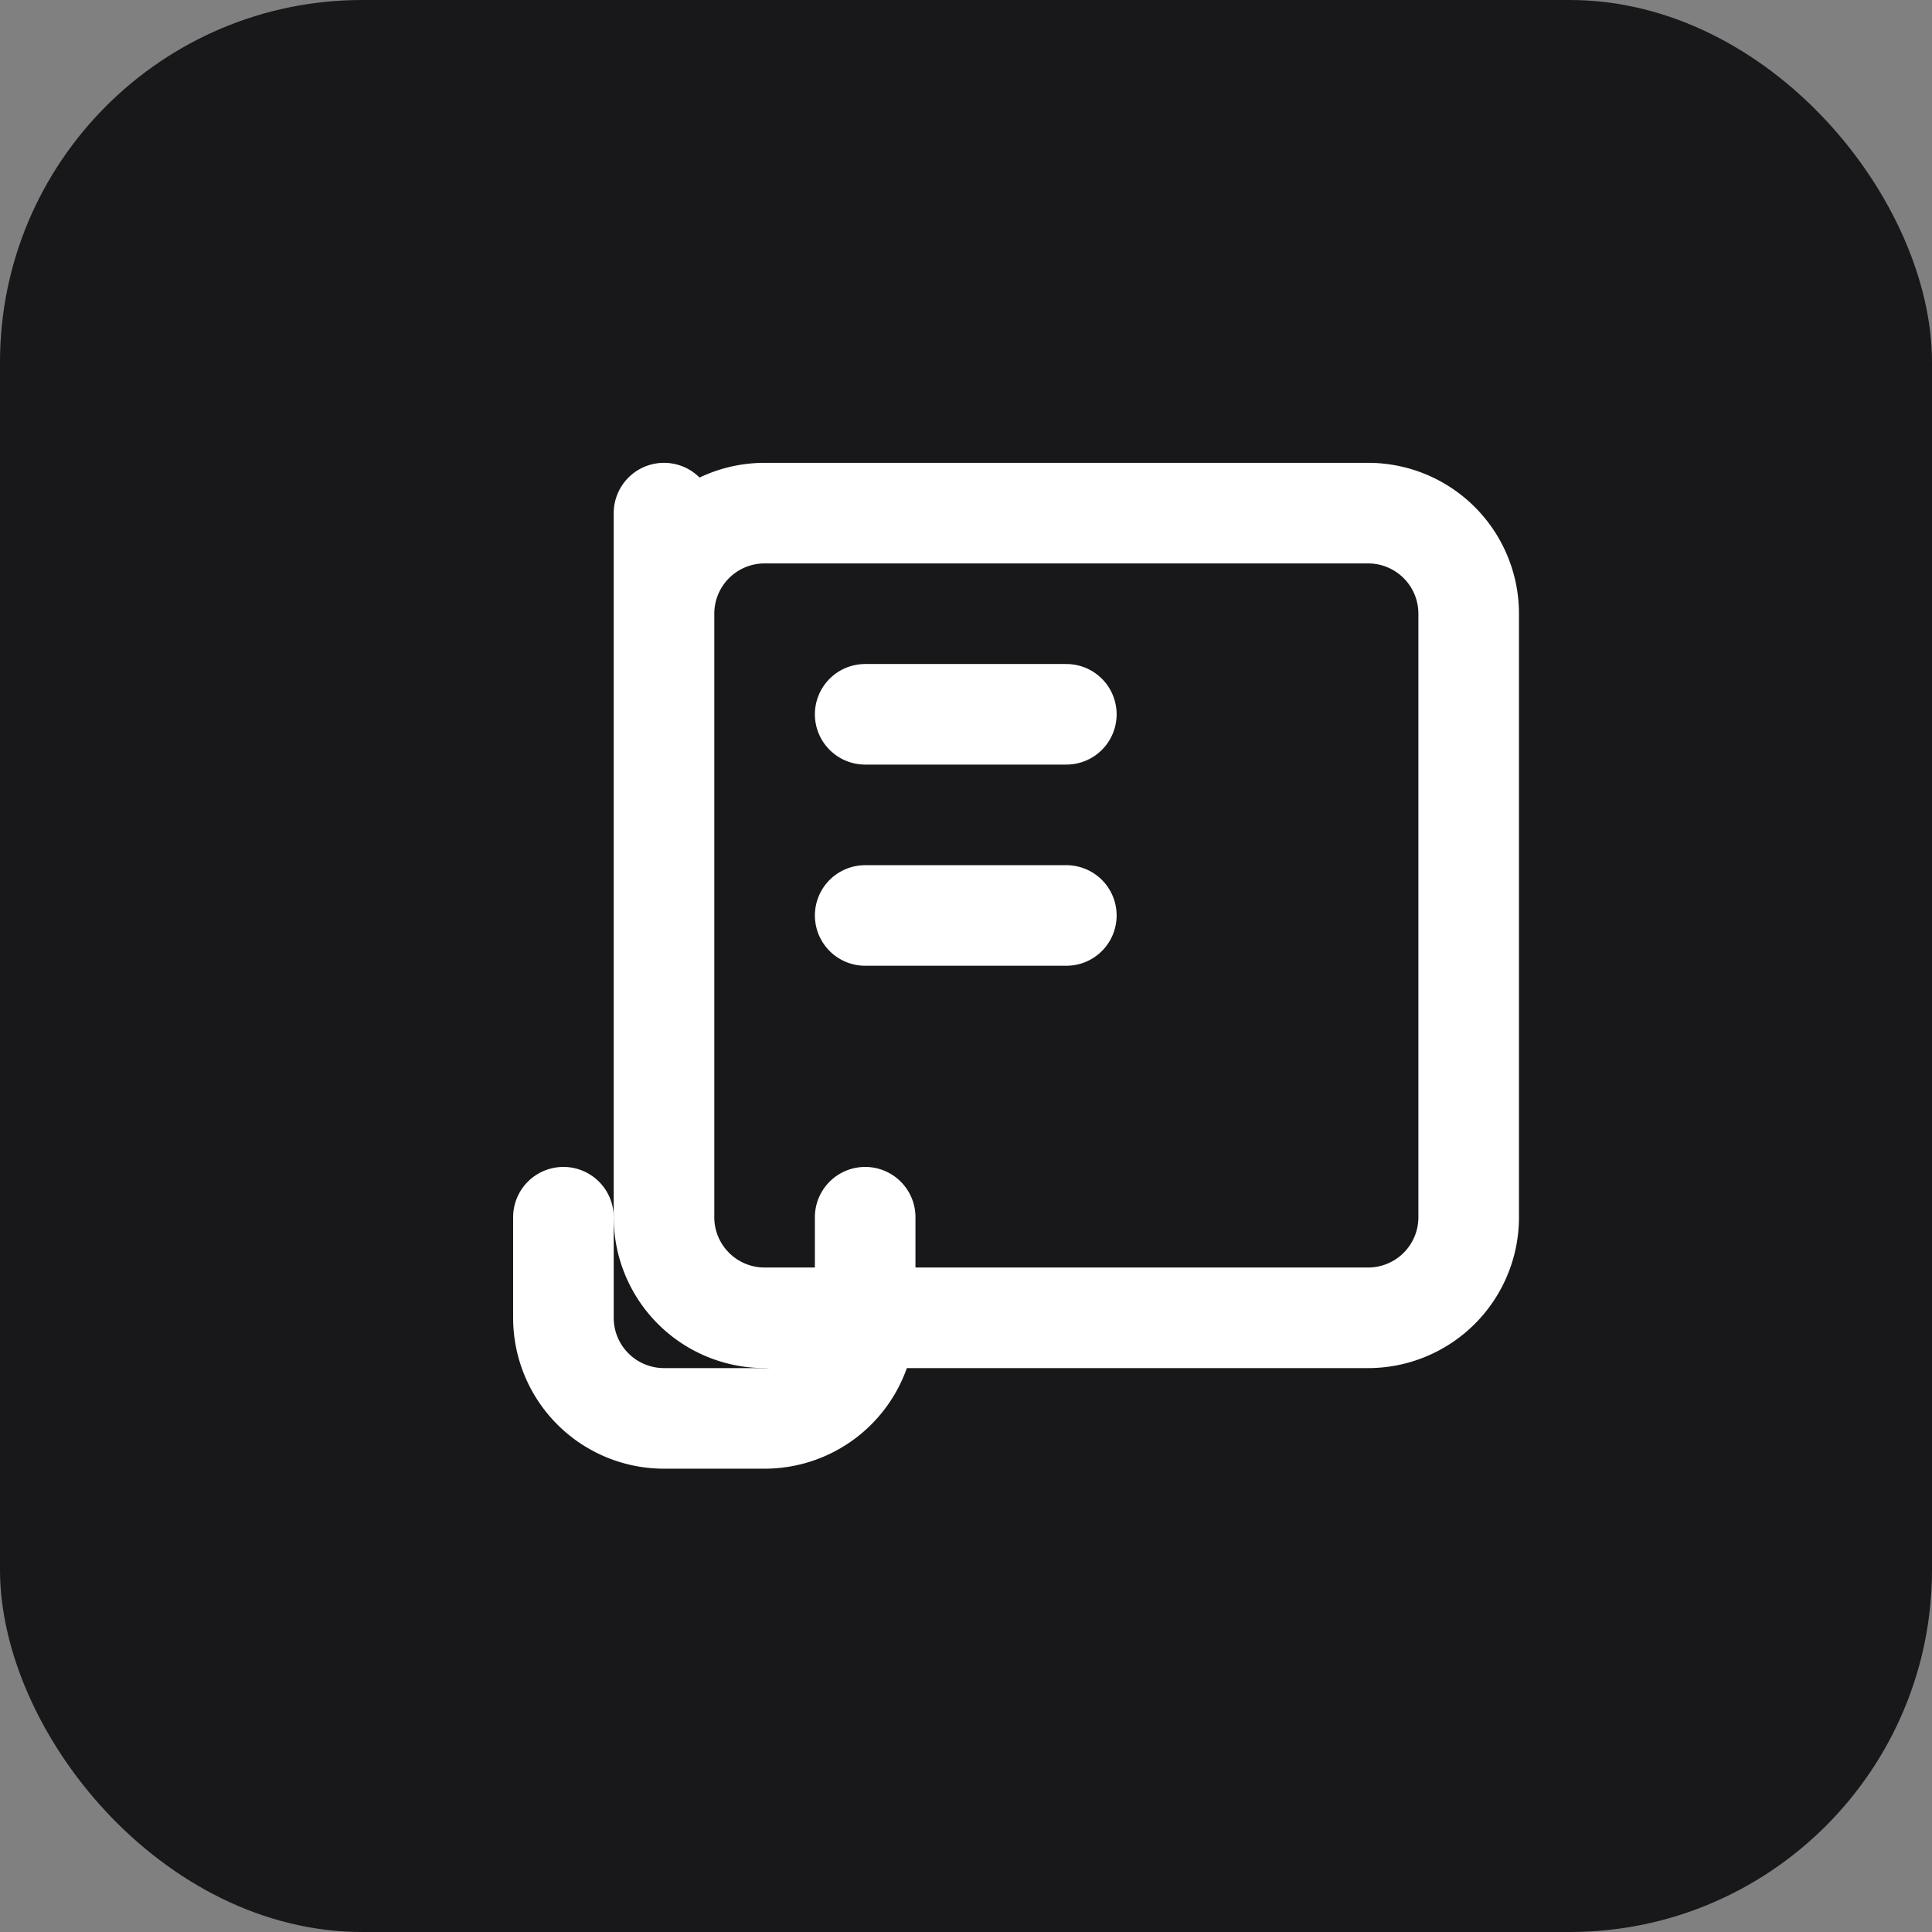
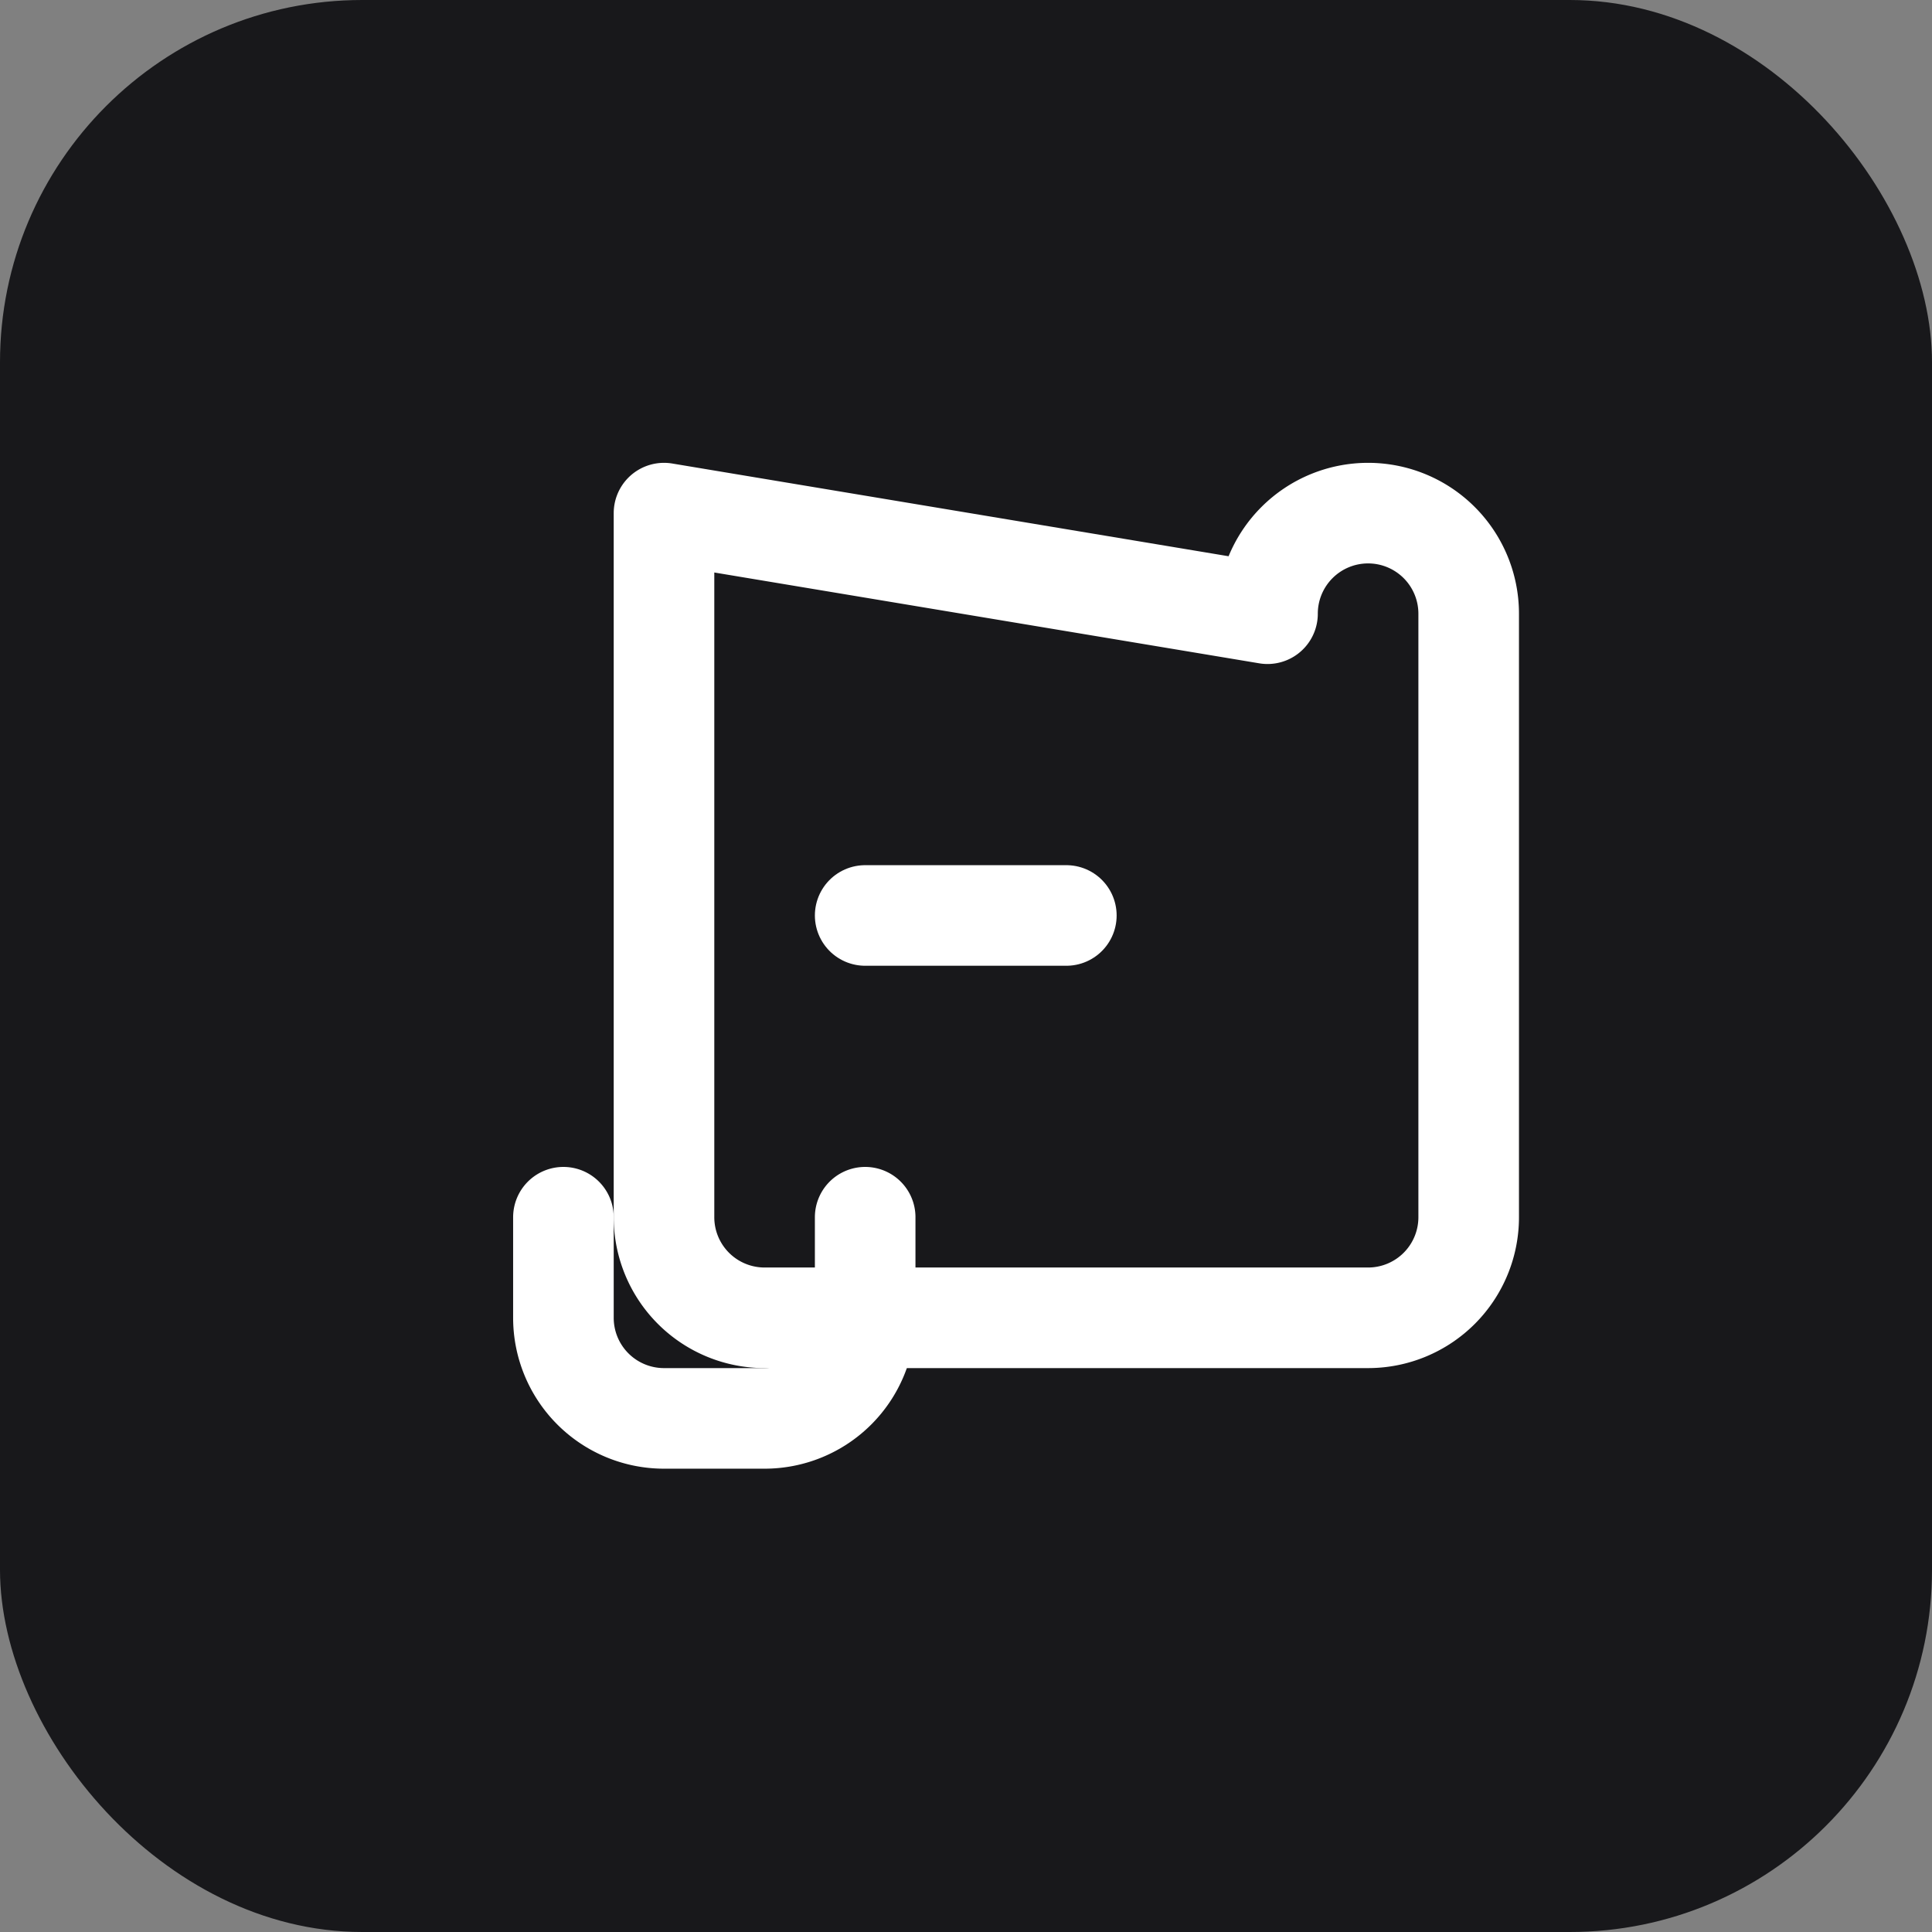
<svg xmlns="http://www.w3.org/2000/svg" width="32" height="32" viewBox="0 0 32 32">
  <rect x="0" y="0" width="32" height="32" fill="#808080" stroke="none" />
  <rect width="32" height="32" rx="6" fill="#18181b" />
  <g transform="translate(6, 6) scale(0.833)">
    <path d="M10 17v2a2 2 0 0 1-2 2H6a2 2 0 0 1-2-2v-2" stroke="white" stroke-width="2" stroke-linecap="round" stroke-linejoin="round" fill="none" />
-     <path d="M6 3v14a2 2 0 0 0 2 2h12a2 2 0 0 0 2-2V5a2 2 0 0 0-2-2H8a2 2 0 0 0-2 2Z" stroke="white" stroke-width="2" stroke-linecap="round" stroke-linejoin="round" fill="none" />
-     <path d="M10 7h4" stroke="white" stroke-width="2" stroke-linecap="round" stroke-linejoin="round" />
+     <path d="M6 3v14a2 2 0 0 0 2 2h12a2 2 0 0 0 2-2V5a2 2 0 0 0-2-2a2 2 0 0 0-2 2Z" stroke="white" stroke-width="2" stroke-linecap="round" stroke-linejoin="round" fill="none" />
    <path d="M10 11h4" stroke="white" stroke-width="2" stroke-linecap="round" stroke-linejoin="round" />
  </g>
</svg>